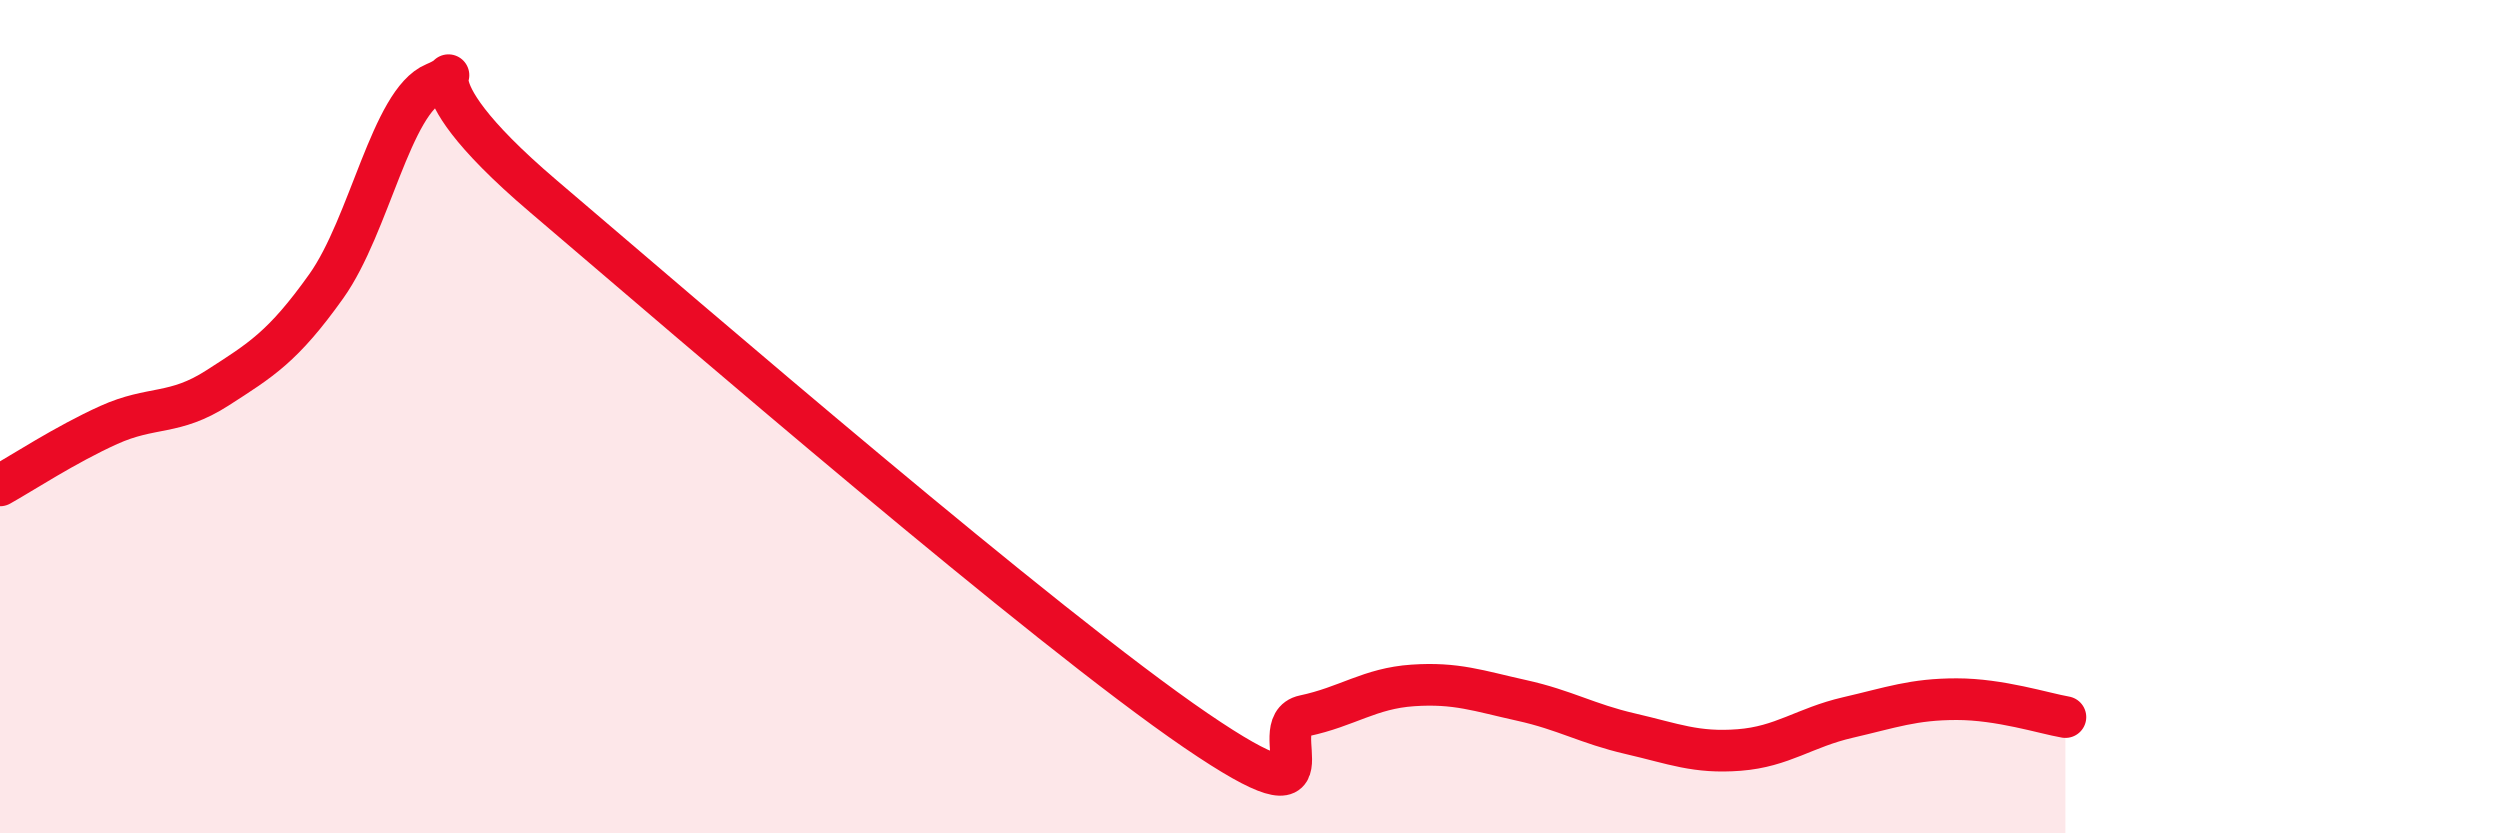
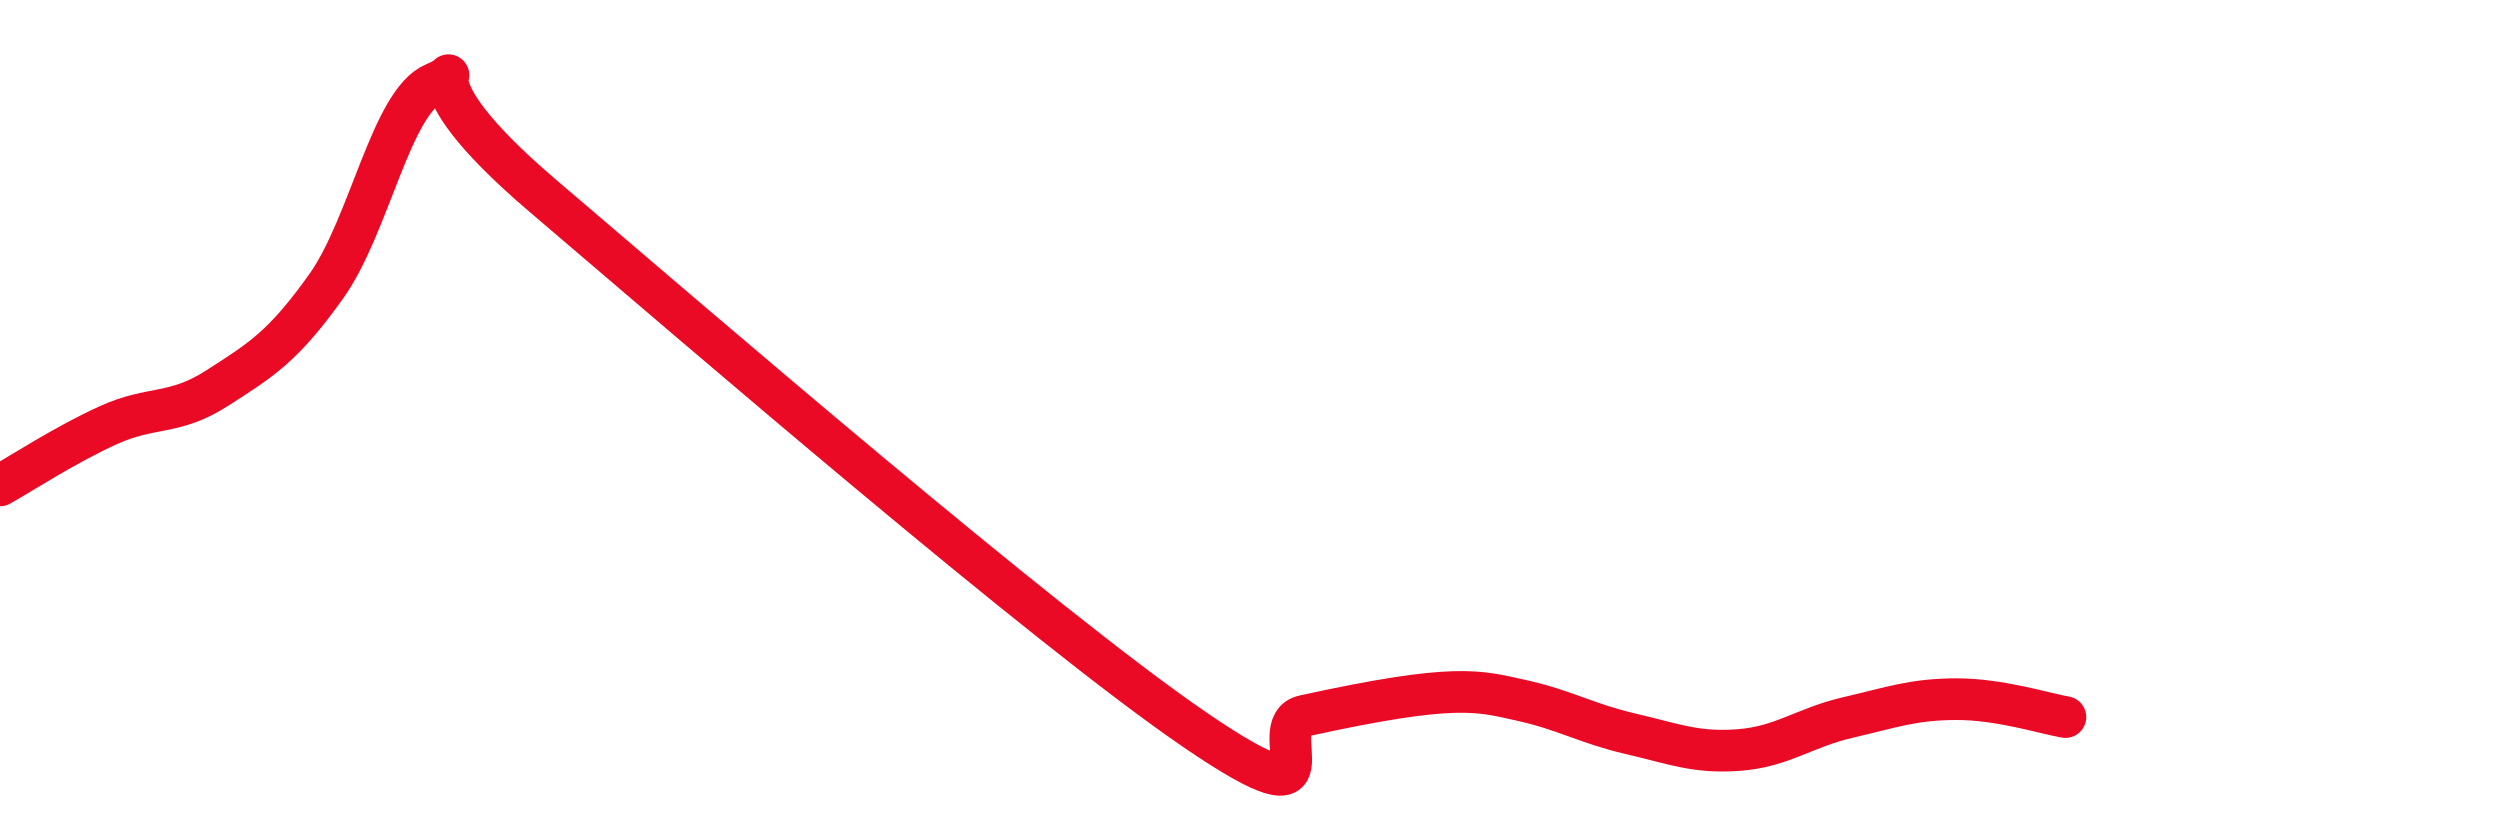
<svg xmlns="http://www.w3.org/2000/svg" width="60" height="20" viewBox="0 0 60 20">
-   <path d="M 0,11.65 C 0.52,11.36 1.57,10.67 2.61,10.2 C 3.65,9.73 4.18,9.98 5.22,9.31 C 6.26,8.64 6.79,8.33 7.83,6.87 C 8.87,5.41 9.39,2.43 10.43,2 C 11.47,1.57 9.39,1.6 13.04,4.71 C 16.69,7.82 25.05,15.04 28.7,17.53 C 32.35,20.02 30.26,17.4 31.3,17.18 C 32.34,16.96 32.87,16.52 33.91,16.45 C 34.95,16.38 35.48,16.58 36.52,16.81 C 37.56,17.04 38.09,17.37 39.13,17.61 C 40.17,17.85 40.7,18.08 41.74,18 C 42.78,17.92 43.31,17.46 44.35,17.22 C 45.39,16.98 45.92,16.78 46.96,16.78 C 48,16.78 49.05,17.12 49.57,17.21L49.57 20L0 20Z" fill="#EB0A25" opacity="0.1" stroke-linecap="round" stroke-linejoin="round" />
-   <path d="M 0,11.65 C 0.52,11.36 1.57,10.67 2.61,10.2 C 3.65,9.73 4.18,9.98 5.22,9.31 C 6.26,8.64 6.79,8.33 7.83,6.87 C 8.87,5.41 9.39,2.43 10.43,2 C 11.47,1.57 9.39,1.6 13.04,4.71 C 16.69,7.82 25.05,15.04 28.7,17.53 C 32.35,20.02 30.26,17.4 31.3,17.18 C 32.34,16.96 32.87,16.52 33.91,16.45 C 34.95,16.38 35.48,16.58 36.52,16.81 C 37.56,17.04 38.09,17.37 39.13,17.61 C 40.17,17.85 40.7,18.08 41.74,18 C 42.78,17.92 43.31,17.46 44.35,17.22 C 45.39,16.98 45.92,16.78 46.96,16.78 C 48,16.78 49.05,17.12 49.57,17.21" stroke="#EB0A25" stroke-width="1" fill="none" stroke-linecap="round" stroke-linejoin="round" />
+   <path d="M 0,11.65 C 0.52,11.36 1.57,10.67 2.61,10.2 C 3.65,9.73 4.18,9.98 5.22,9.31 C 6.26,8.64 6.79,8.33 7.83,6.87 C 8.87,5.41 9.39,2.43 10.43,2 C 11.47,1.57 9.39,1.6 13.04,4.71 C 16.69,7.82 25.05,15.04 28.7,17.53 C 32.35,20.02 30.26,17.4 31.3,17.18 C 34.95,16.38 35.48,16.58 36.52,16.81 C 37.56,17.04 38.09,17.37 39.13,17.61 C 40.17,17.85 40.7,18.08 41.74,18 C 42.78,17.92 43.31,17.46 44.35,17.22 C 45.39,16.98 45.92,16.78 46.96,16.78 C 48,16.78 49.05,17.12 49.57,17.21" stroke="#EB0A25" stroke-width="1" fill="none" stroke-linecap="round" stroke-linejoin="round" />
</svg>